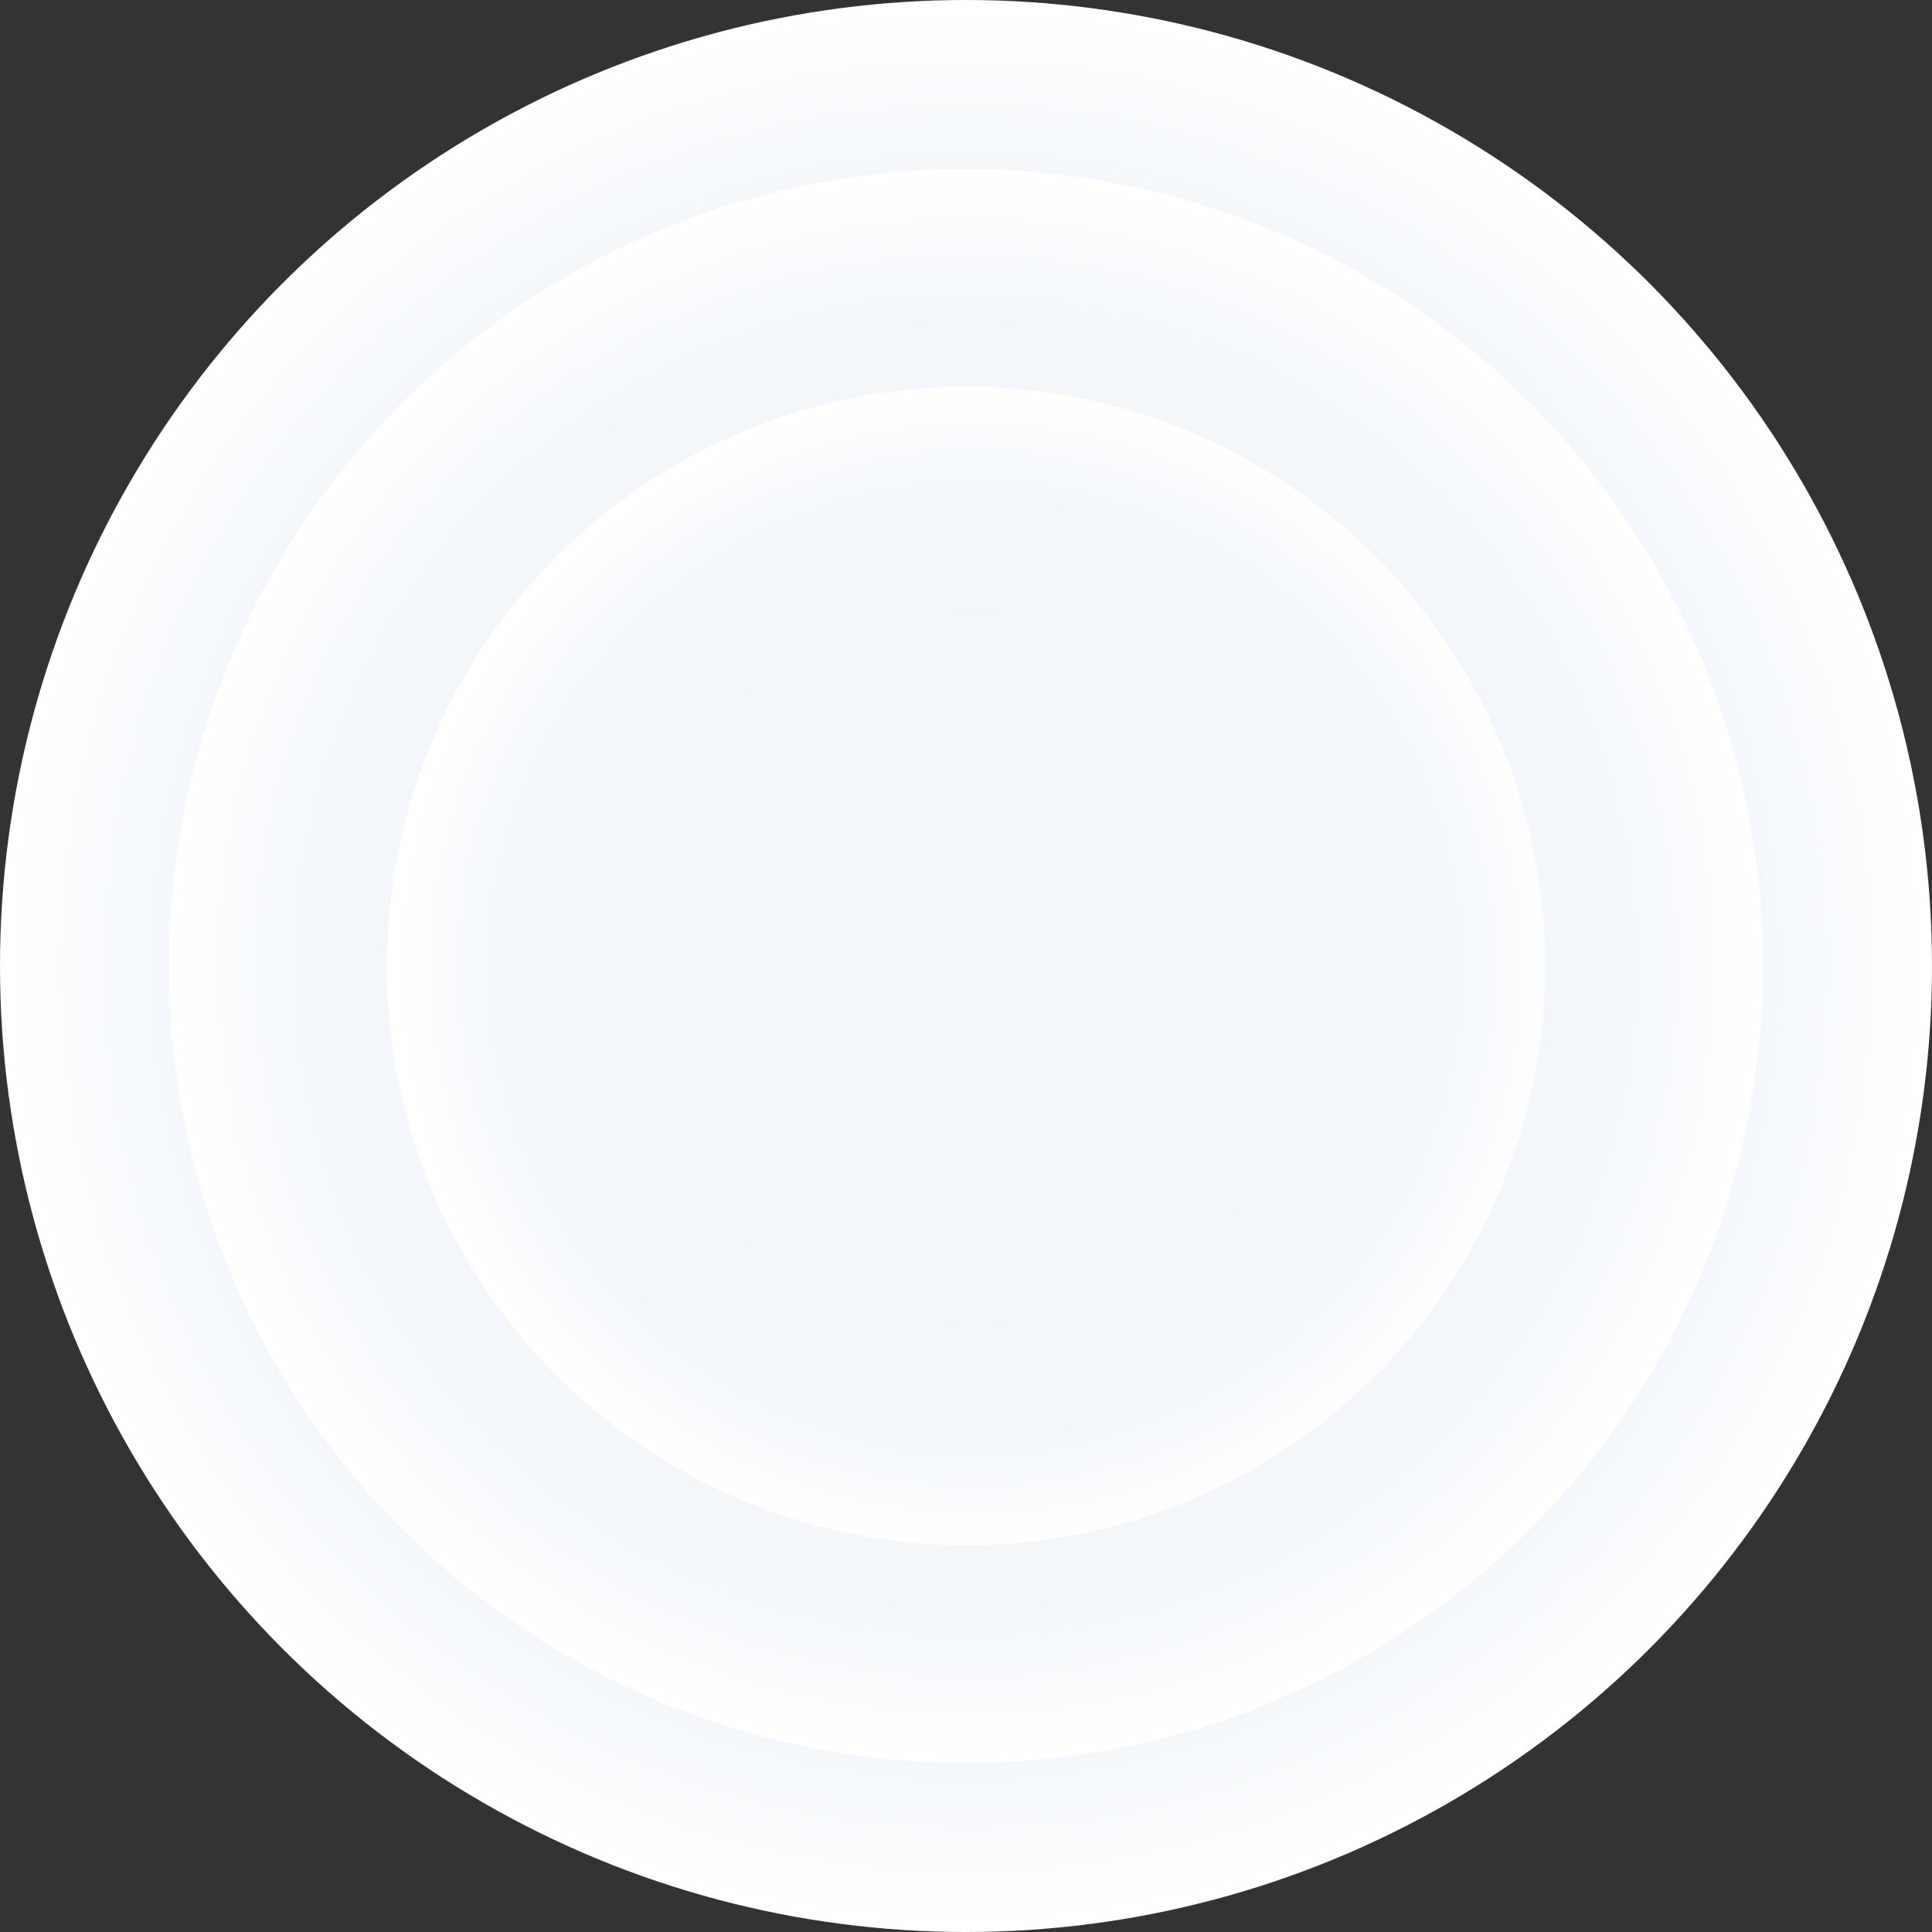
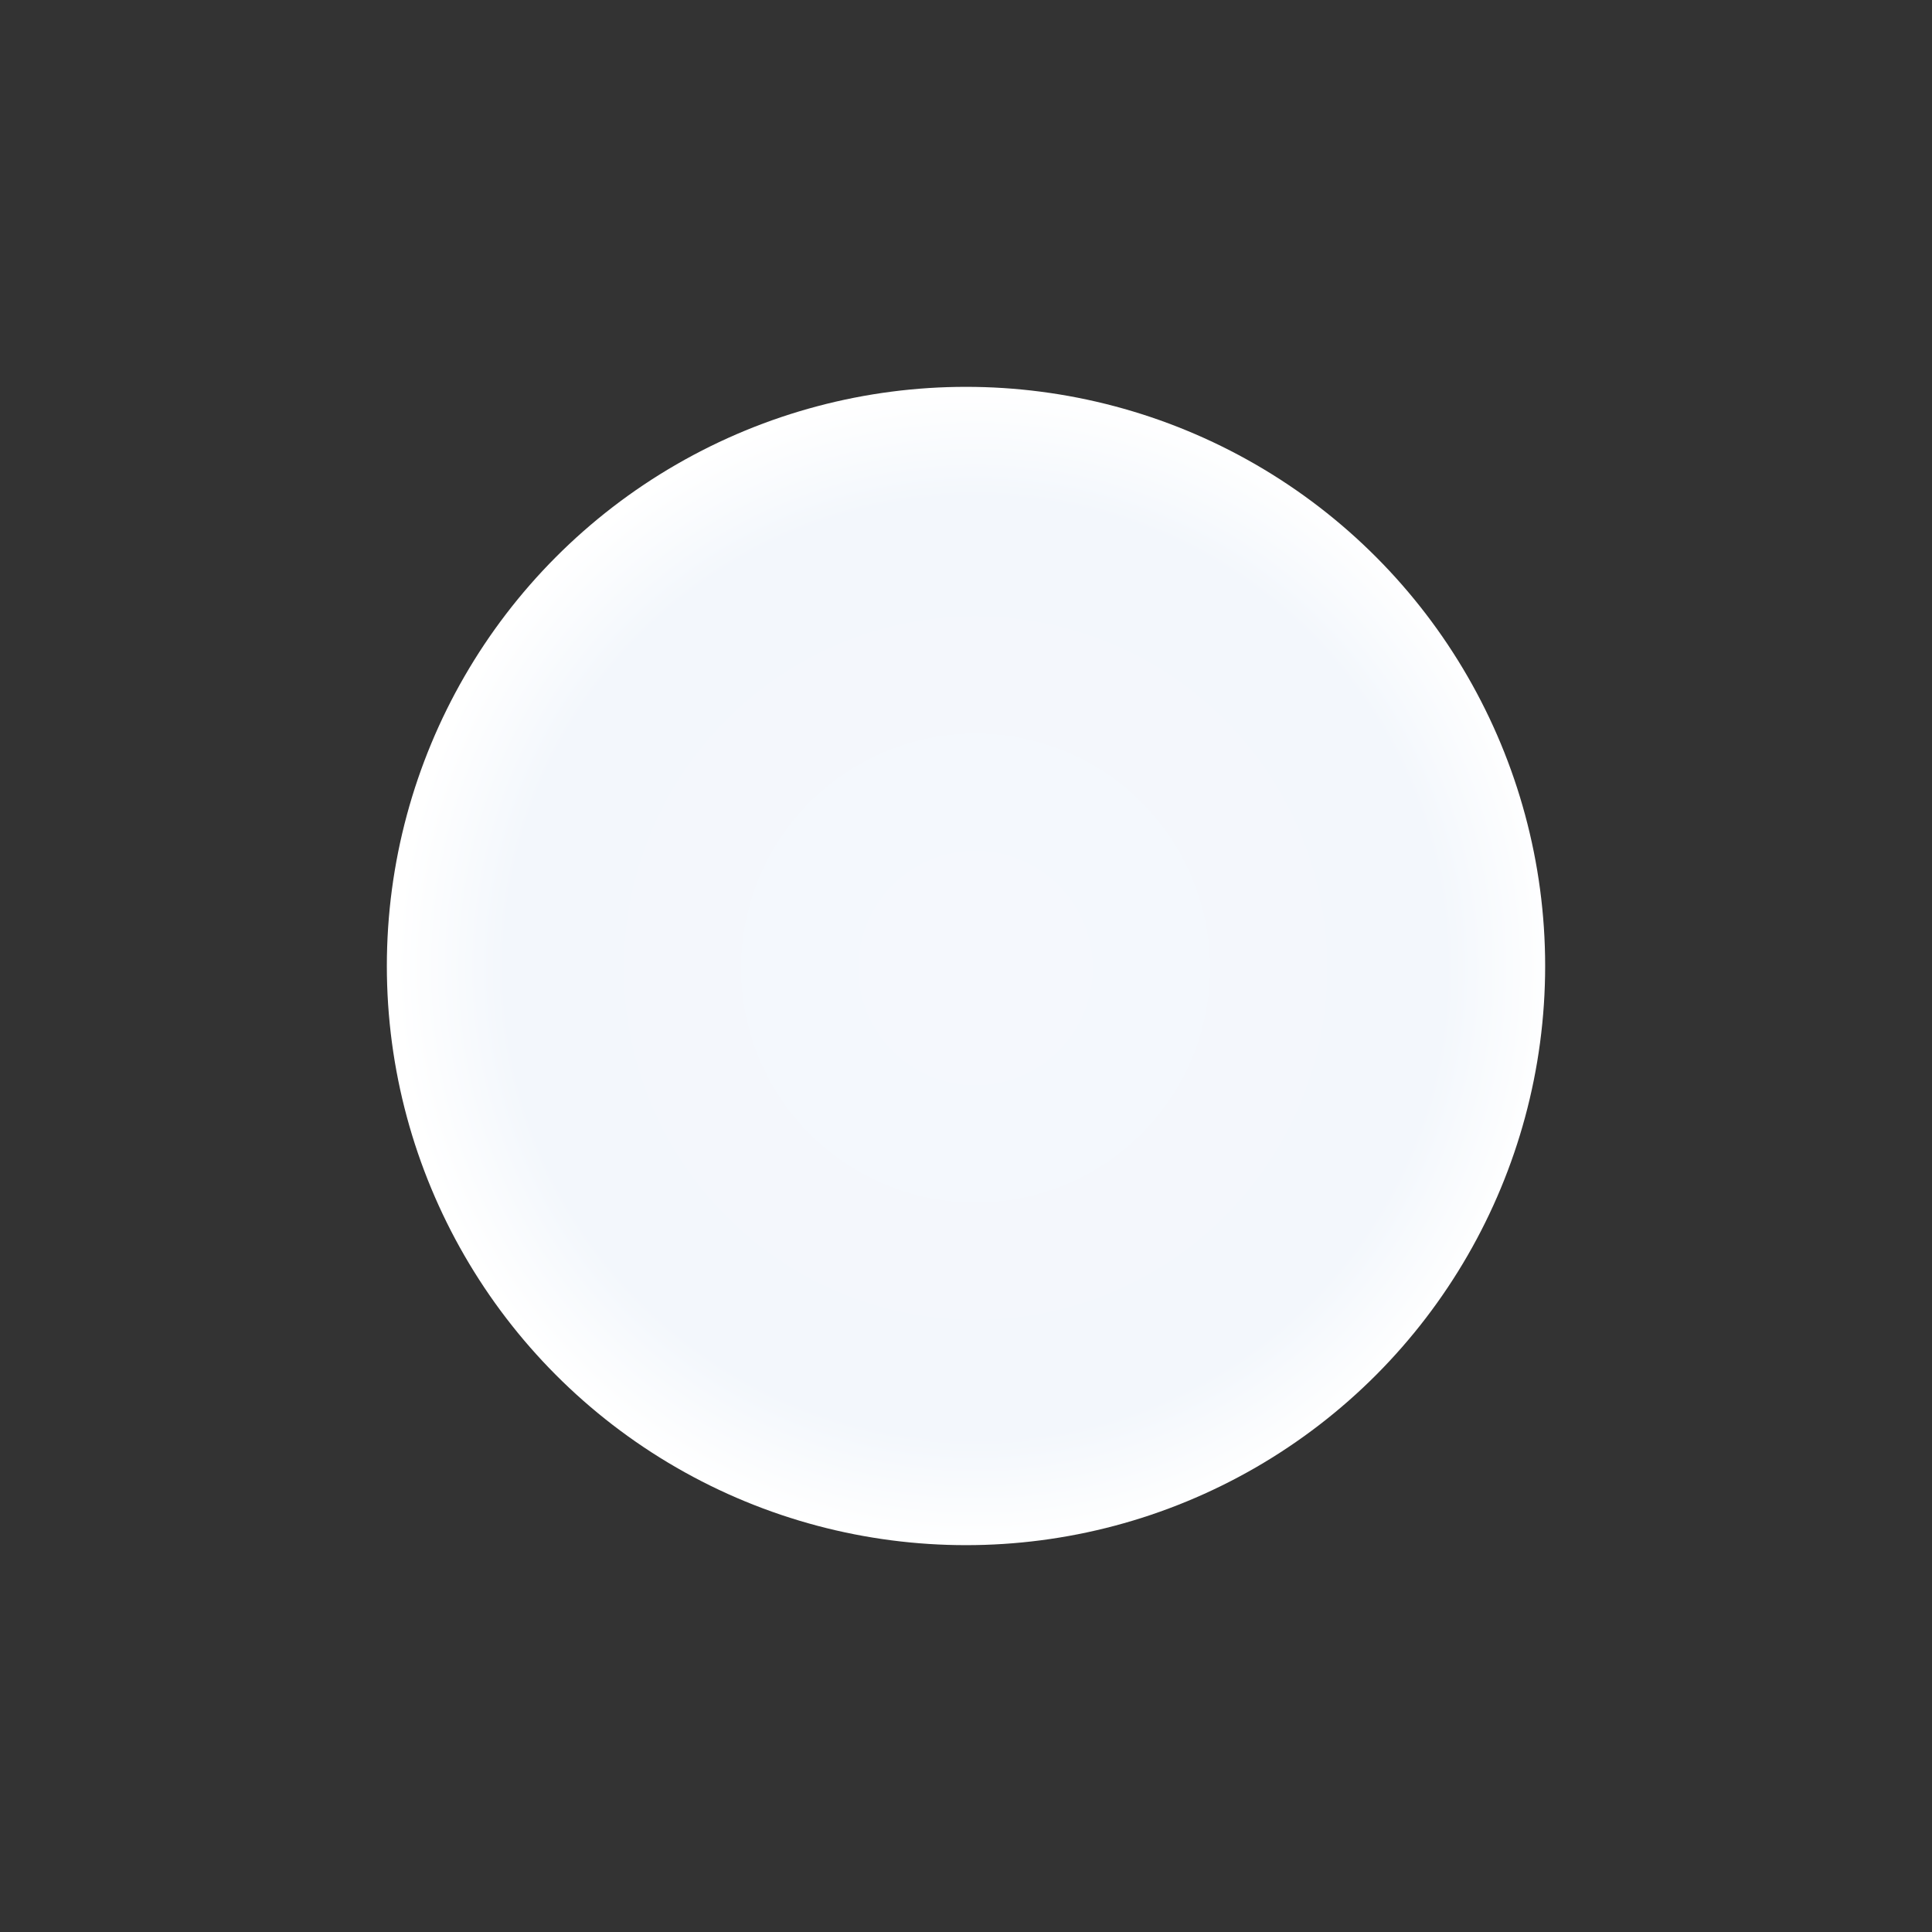
<svg xmlns="http://www.w3.org/2000/svg" id="Layer_1" x="0px" y="0px" viewBox="0 0 2165 2165" style="enable-background:new 0 0 2165 2165;" xml:space="preserve">
  <rect x="0" y="0" width="2165" height="2165" fill="#333333" stroke="none" />
  <style type="text/css">	.st0{fill:url(#SVGID_1_);}	.st1{fill:url(#SVGID_00000049930954801702602750000016120786764673894323_);}	.st2{fill:url(#SVGID_00000124152854100107041190000016618188180826810253_);}</style>
  <g id="uuid-b799b55a-bf5e-4435-b162-fd5ef0f06fa7">
    <radialGradient id="SVGID_1_" cx="1082.5" cy="1084.837" r="1082.5" gradientTransform="matrix(1 0 0 -1 0 2167.337)" gradientUnits="userSpaceOnUse">
      <stop offset="0" style="stop-color:#F5F8FD" />
      <stop offset="0.807" style="stop-color:#F3F7FC" />
      <stop offset="0.996" style="stop-color:#FFFFFF" />
    </radialGradient>
-     <circle class="st0" cx="1082.5" cy="1082.5" r="1082.5" />
  </g>
  <g id="uuid-52f2b4c1-6d10-4439-8836-2fbdfa6792db">
    <g id="uuid-7d418811-147a-4c71-b769-294327072424">
      <radialGradient id="SVGID_00000076574574239699371080000002565962691649278106_" cx="1080.783" cy="1085.221" r="894.176" gradientTransform="matrix(1 0 0 -1 1.716 2167.721)" gradientUnits="userSpaceOnUse">
        <stop offset="0" style="stop-color:#F5F8FD" />
        <stop offset="0.807" style="stop-color:#F3F7FC" />
        <stop offset="0.996" style="stop-color:#FFFFFF" />
      </radialGradient>
-       <circle style="fill:url(#SVGID_00000076574574239699371080000002565962691649278106_);" cx="1082.5" cy="1082.5" r="893" />
    </g>
  </g>
  <g id="uuid-17422845-4412-4844-bbde-1c12750c8140">
    <g id="uuid-2482b464-93f8-4737-bab5-d07ccb6bfa2f">
      <radialGradient id="SVGID_00000023265703433542417800000015569377543809873081_" cx="1082.595" cy="1084.914" r="651.227" gradientTransform="matrix(1 0 0 -1 10.589 2169.707)" gradientUnits="userSpaceOnUse">
        <stop offset="0" style="stop-color:#F5F8FD" />
        <stop offset="0.807" style="stop-color:#F3F7FC" />
        <stop offset="0.996" style="stop-color:#FFFFFF" />
      </radialGradient>
      <circle style="fill:url(#SVGID_00000023265703433542417800000015569377543809873081_);" cx="1082.5" cy="1082.5" r="649" />
    </g>
  </g>
</svg>